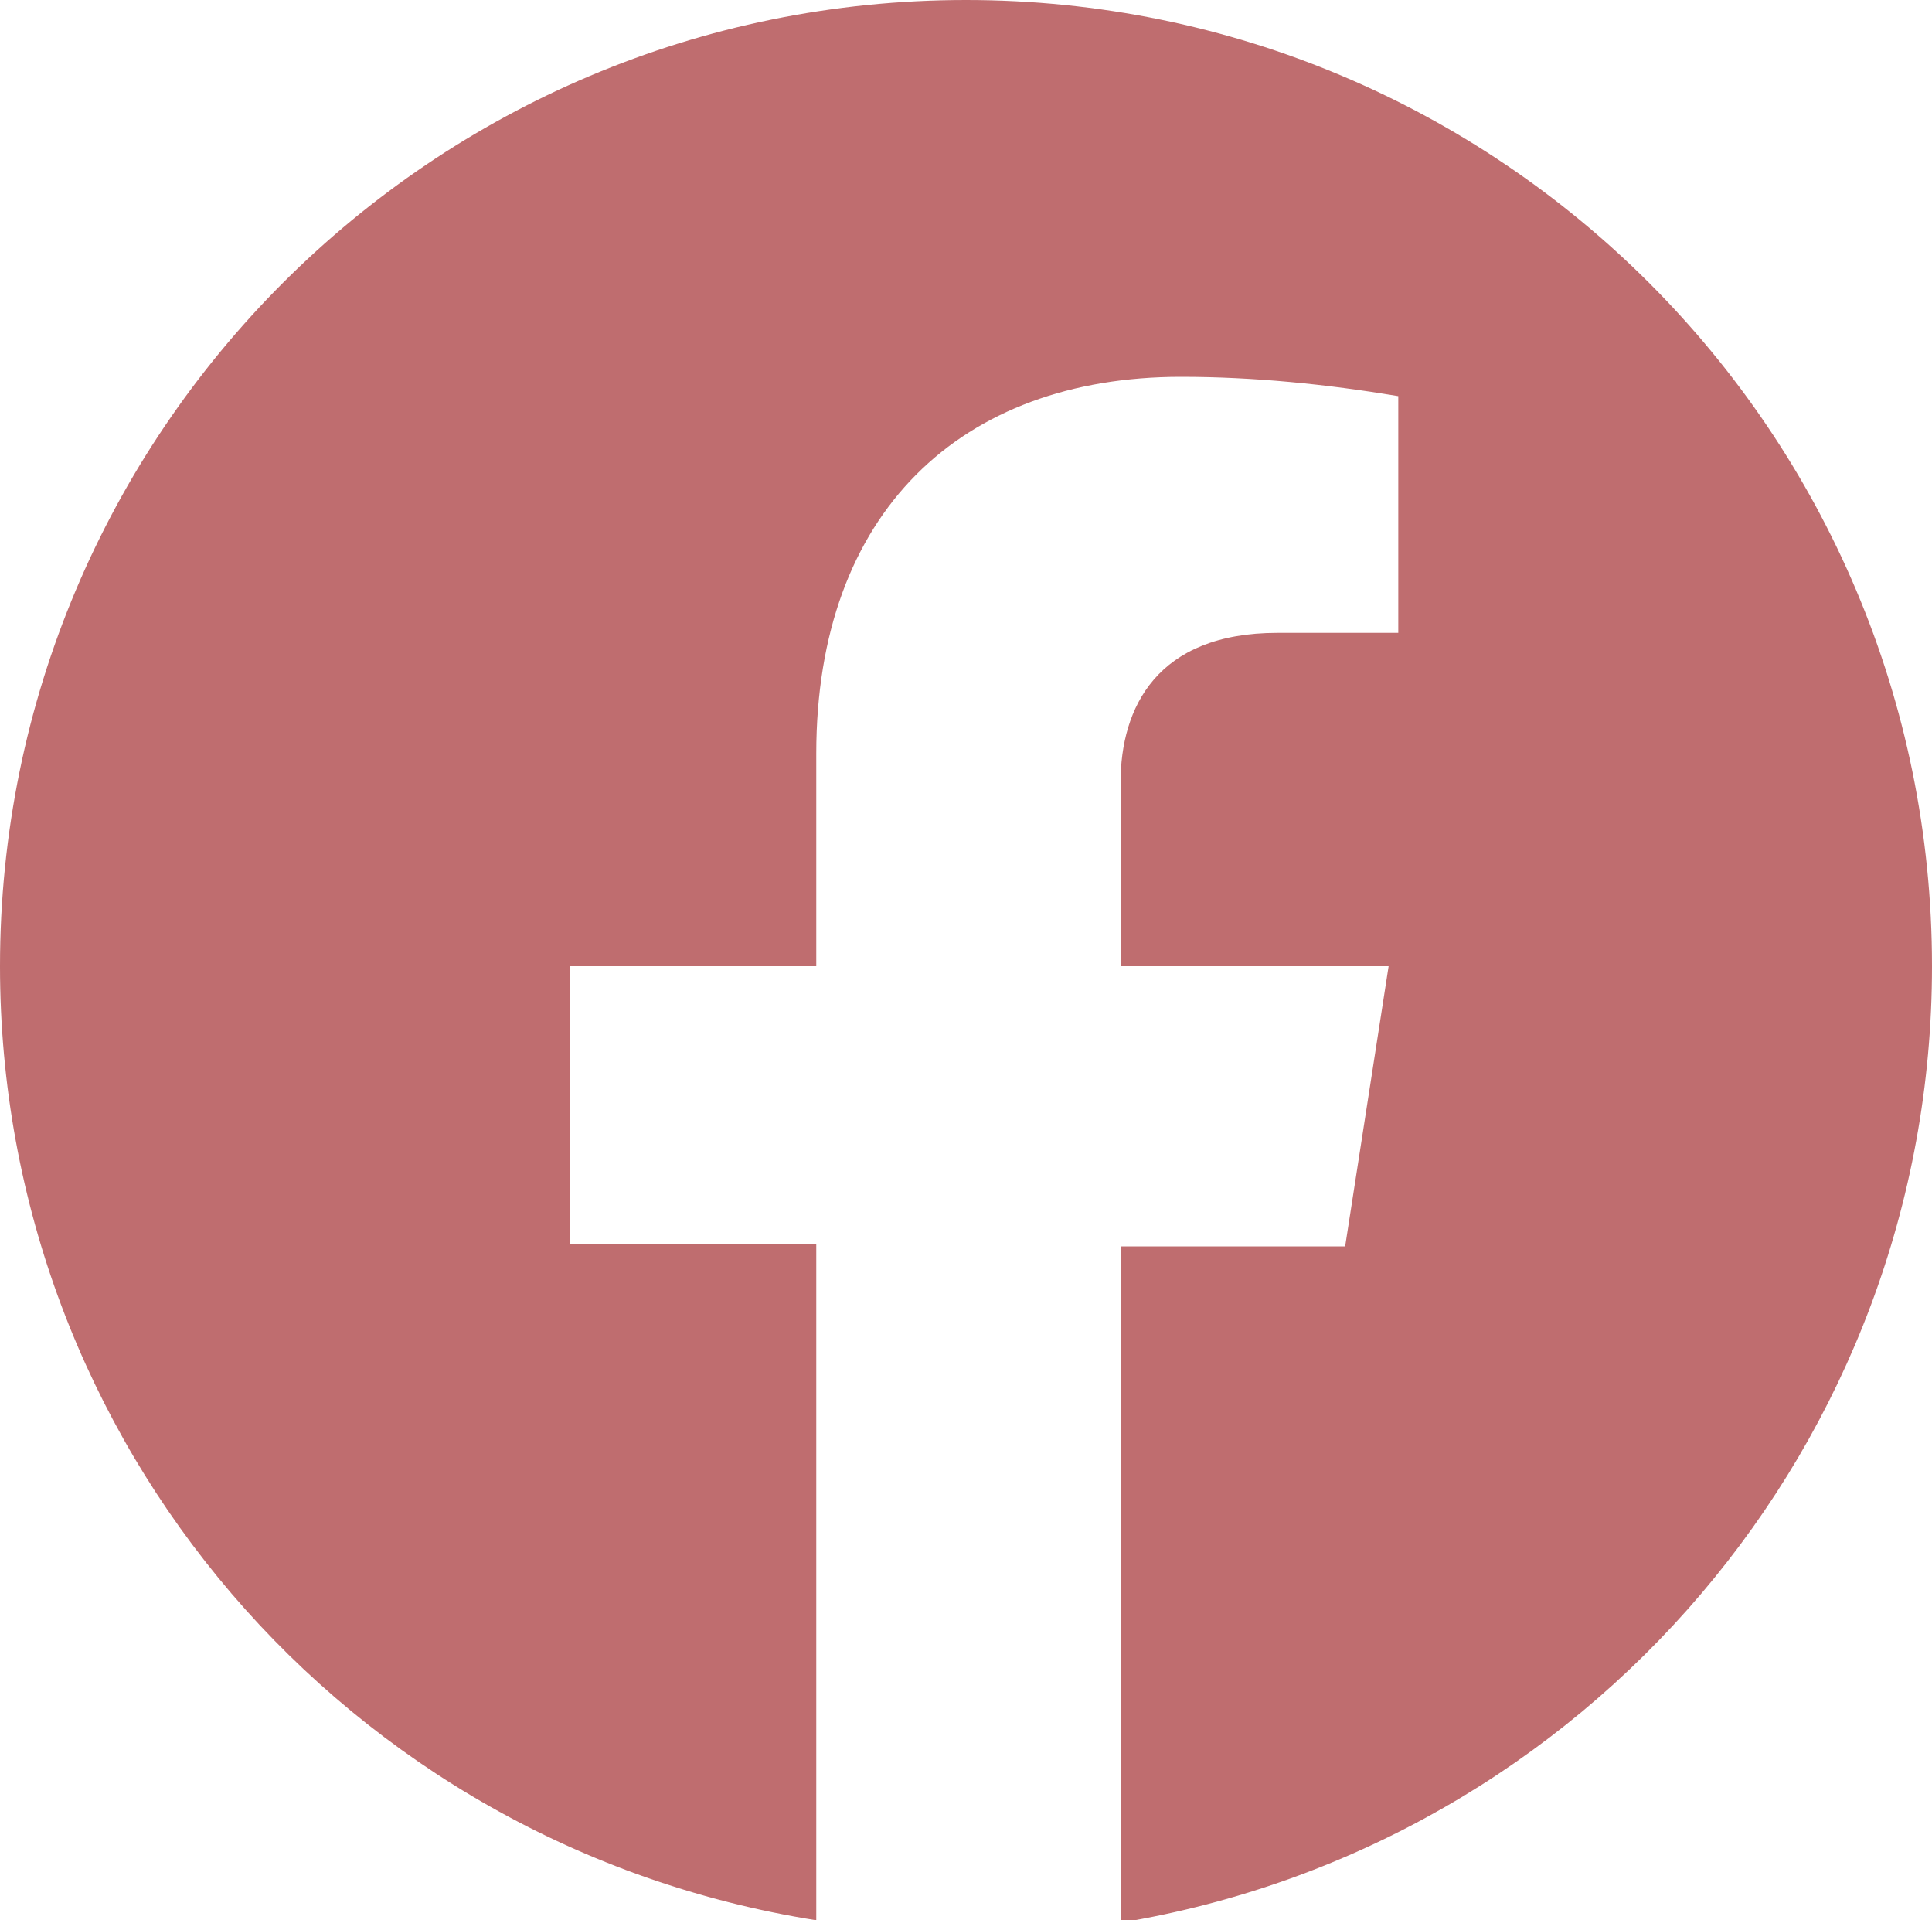
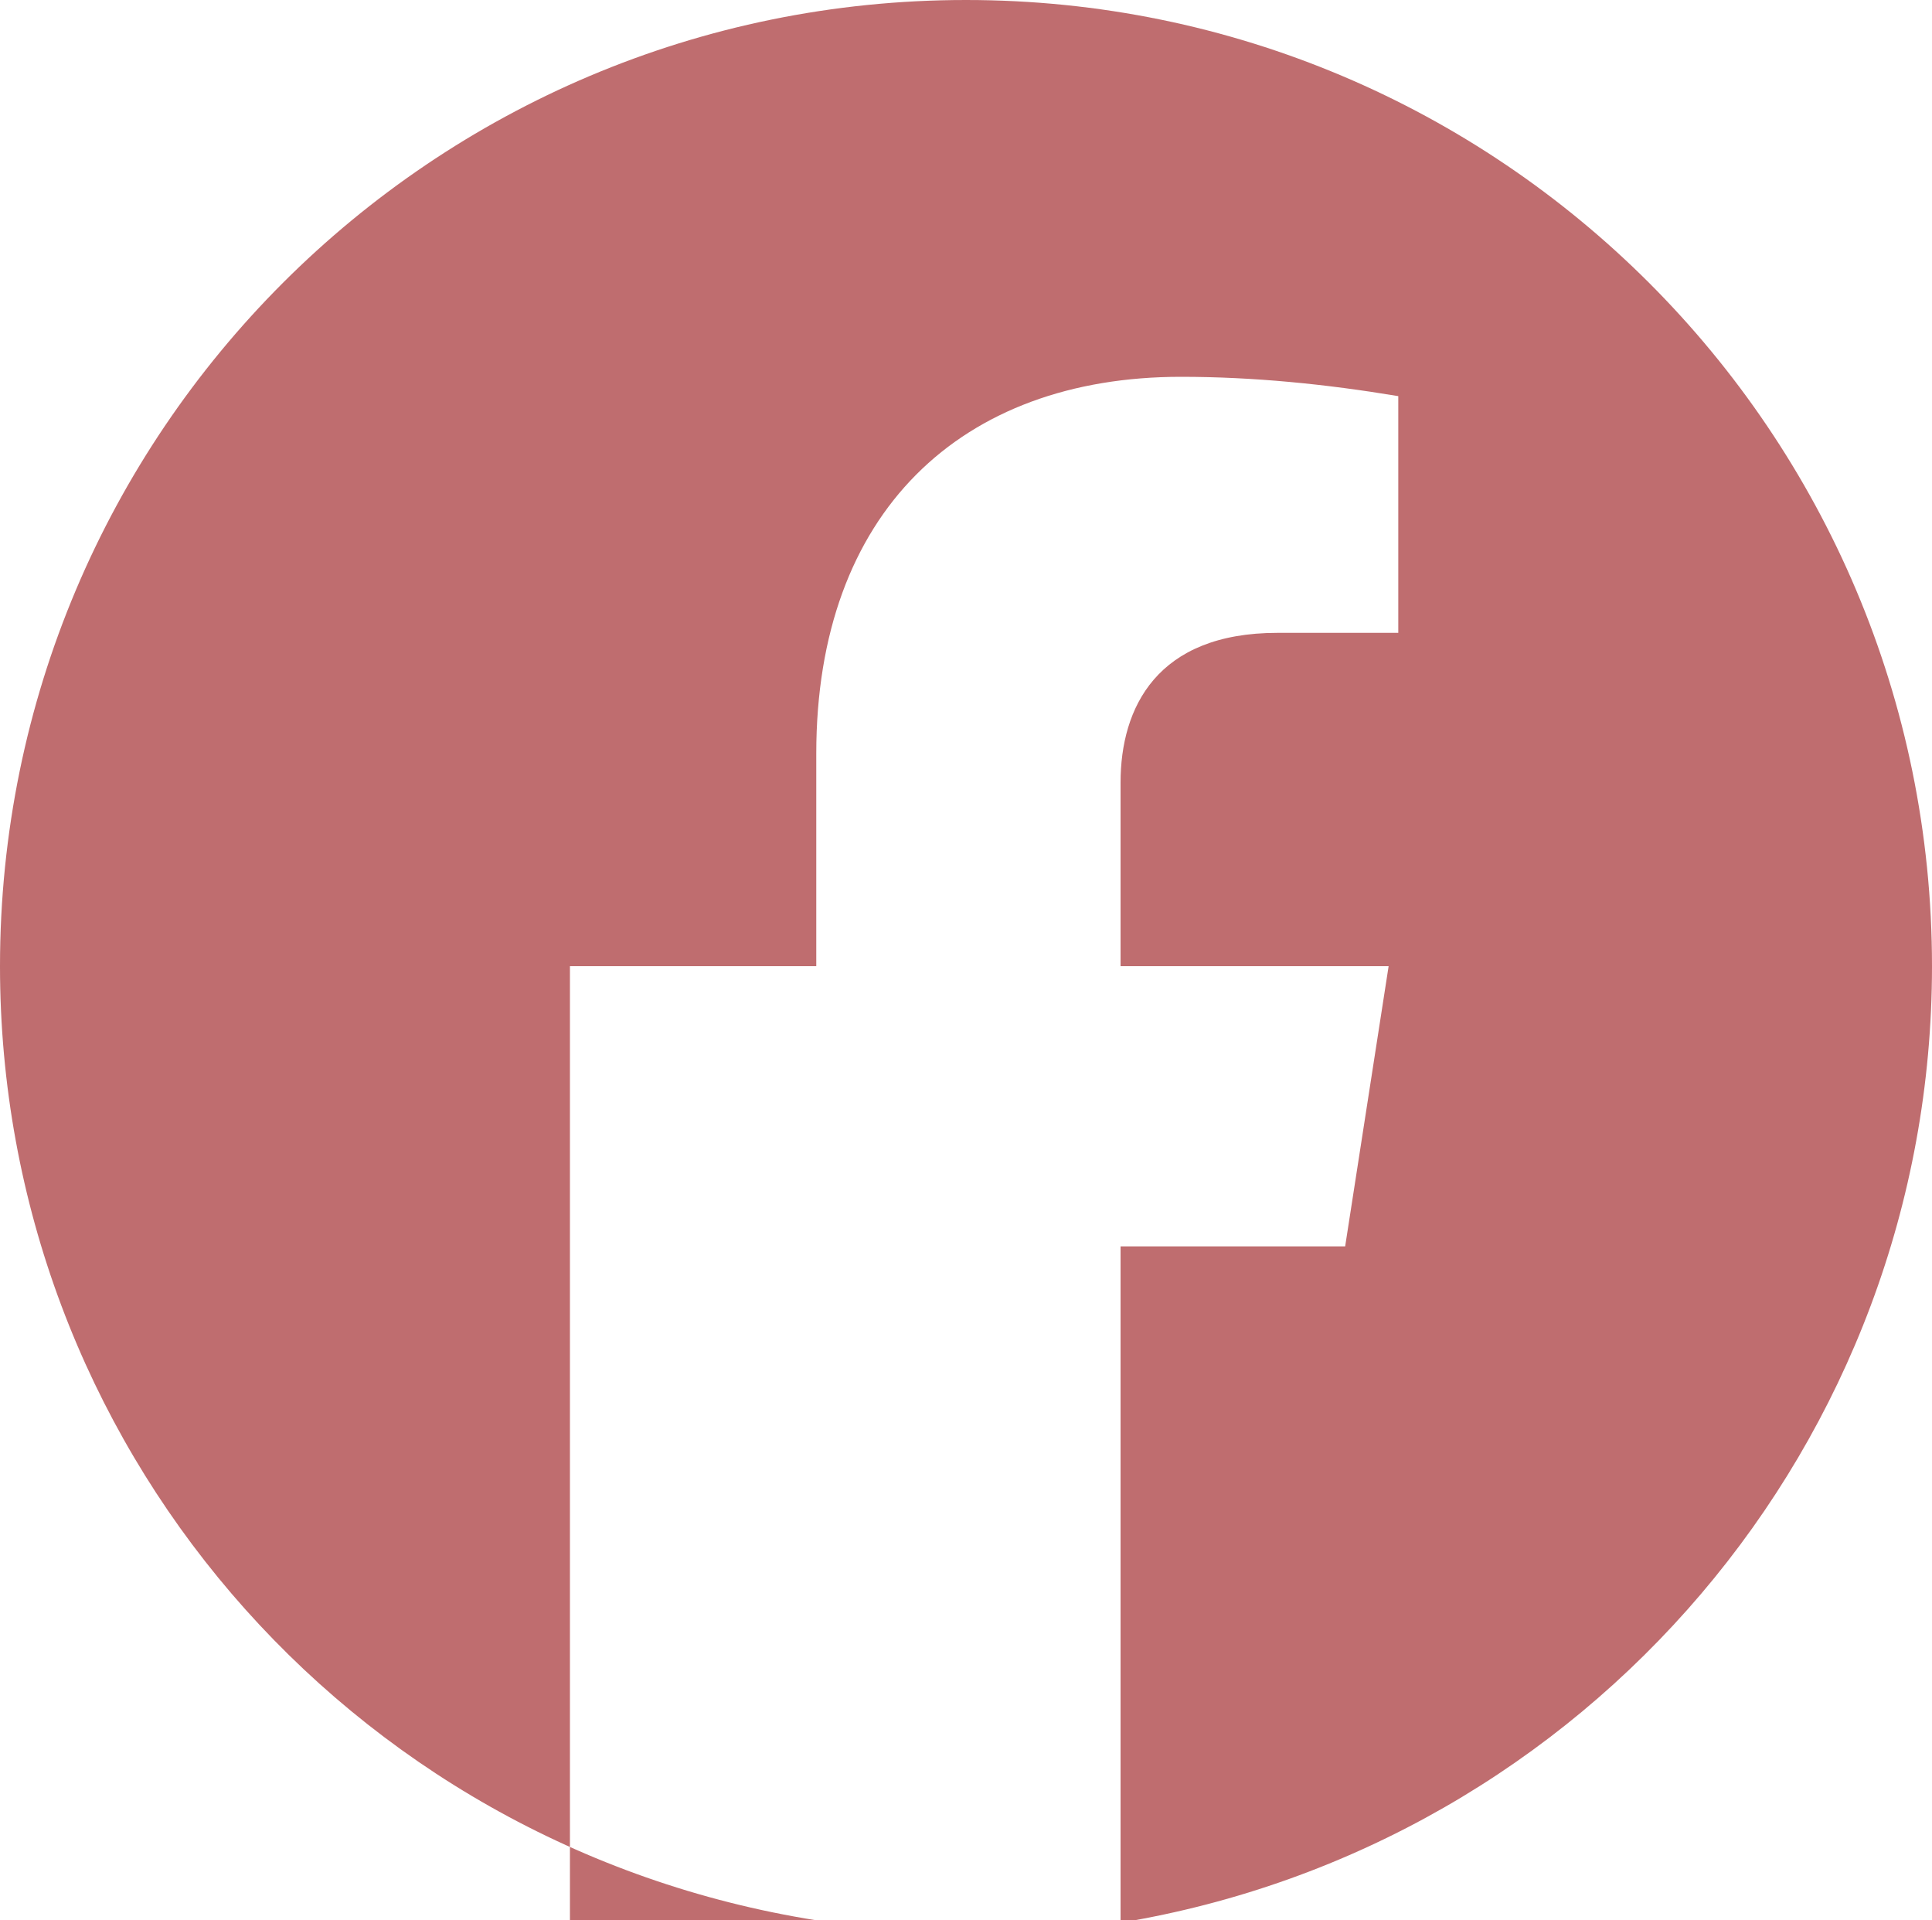
<svg xmlns="http://www.w3.org/2000/svg" version="1.1" id="Livello_1" x="0px" y="0px" viewBox="0 0 80 79.5" style="enable-background:new 0 0 80 79.5;" xml:space="preserve">
  <style type="text/css">
	.st0{fill:#BF6D6F;}
</style>
-   <path id="Icon_awesome-facebook" class="st0" d="M80,40C80,17.9,62.1,0,40,0C17.9,0,0,17.9,0,40c0,19.7,14.3,36.4,33.8,39.5v-28  H23.6V40h10.2v-8.8c0-10,6-15.6,15.1-15.6c3,0,6,0.3,9,0.8v9.8h-5c-5,0-6.5,3.1-6.5,6.2V40h11.1l-1.8,11.6h-9.3v28  C65.7,76.4,80,59.7,80,40z" />
+   <path id="Icon_awesome-facebook" class="st0" d="M80,40C80,17.9,62.1,0,40,0C17.9,0,0,17.9,0,40c0,19.7,14.3,36.4,33.8,39.5H23.6V40h10.2v-8.8c0-10,6-15.6,15.1-15.6c3,0,6,0.3,9,0.8v9.8h-5c-5,0-6.5,3.1-6.5,6.2V40h11.1l-1.8,11.6h-9.3v28  C65.7,76.4,80,59.7,80,40z" />
</svg>